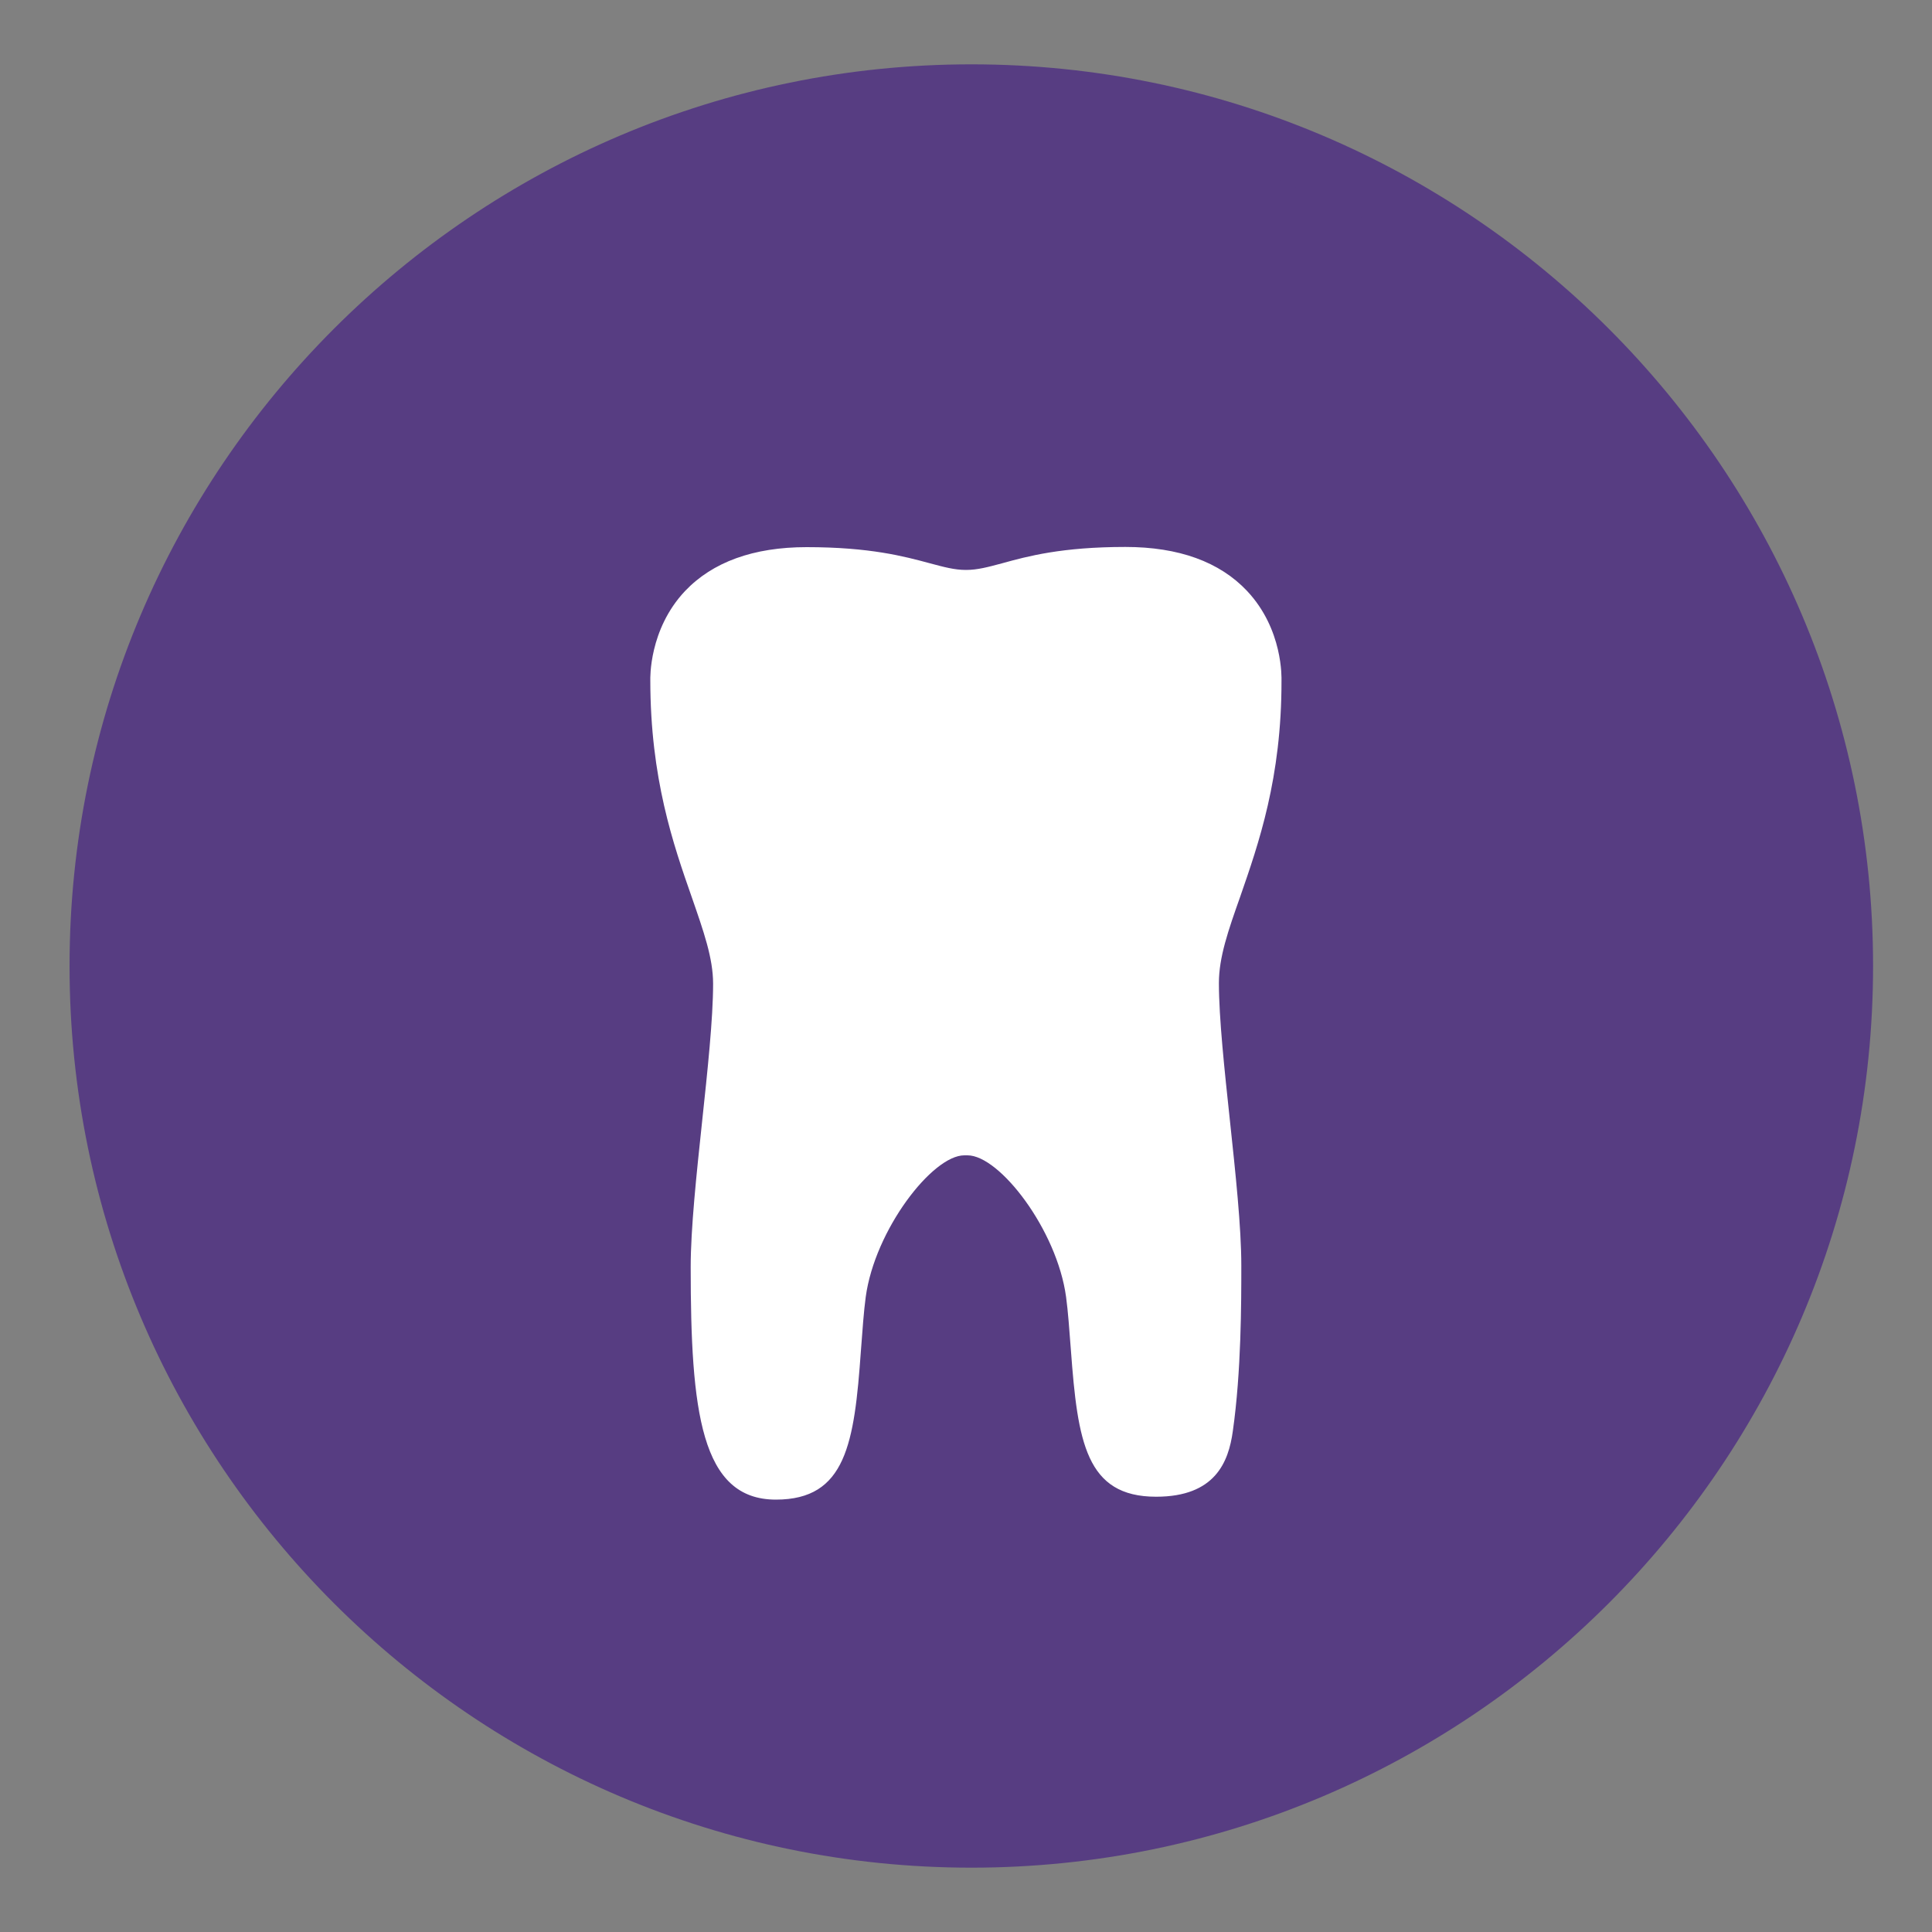
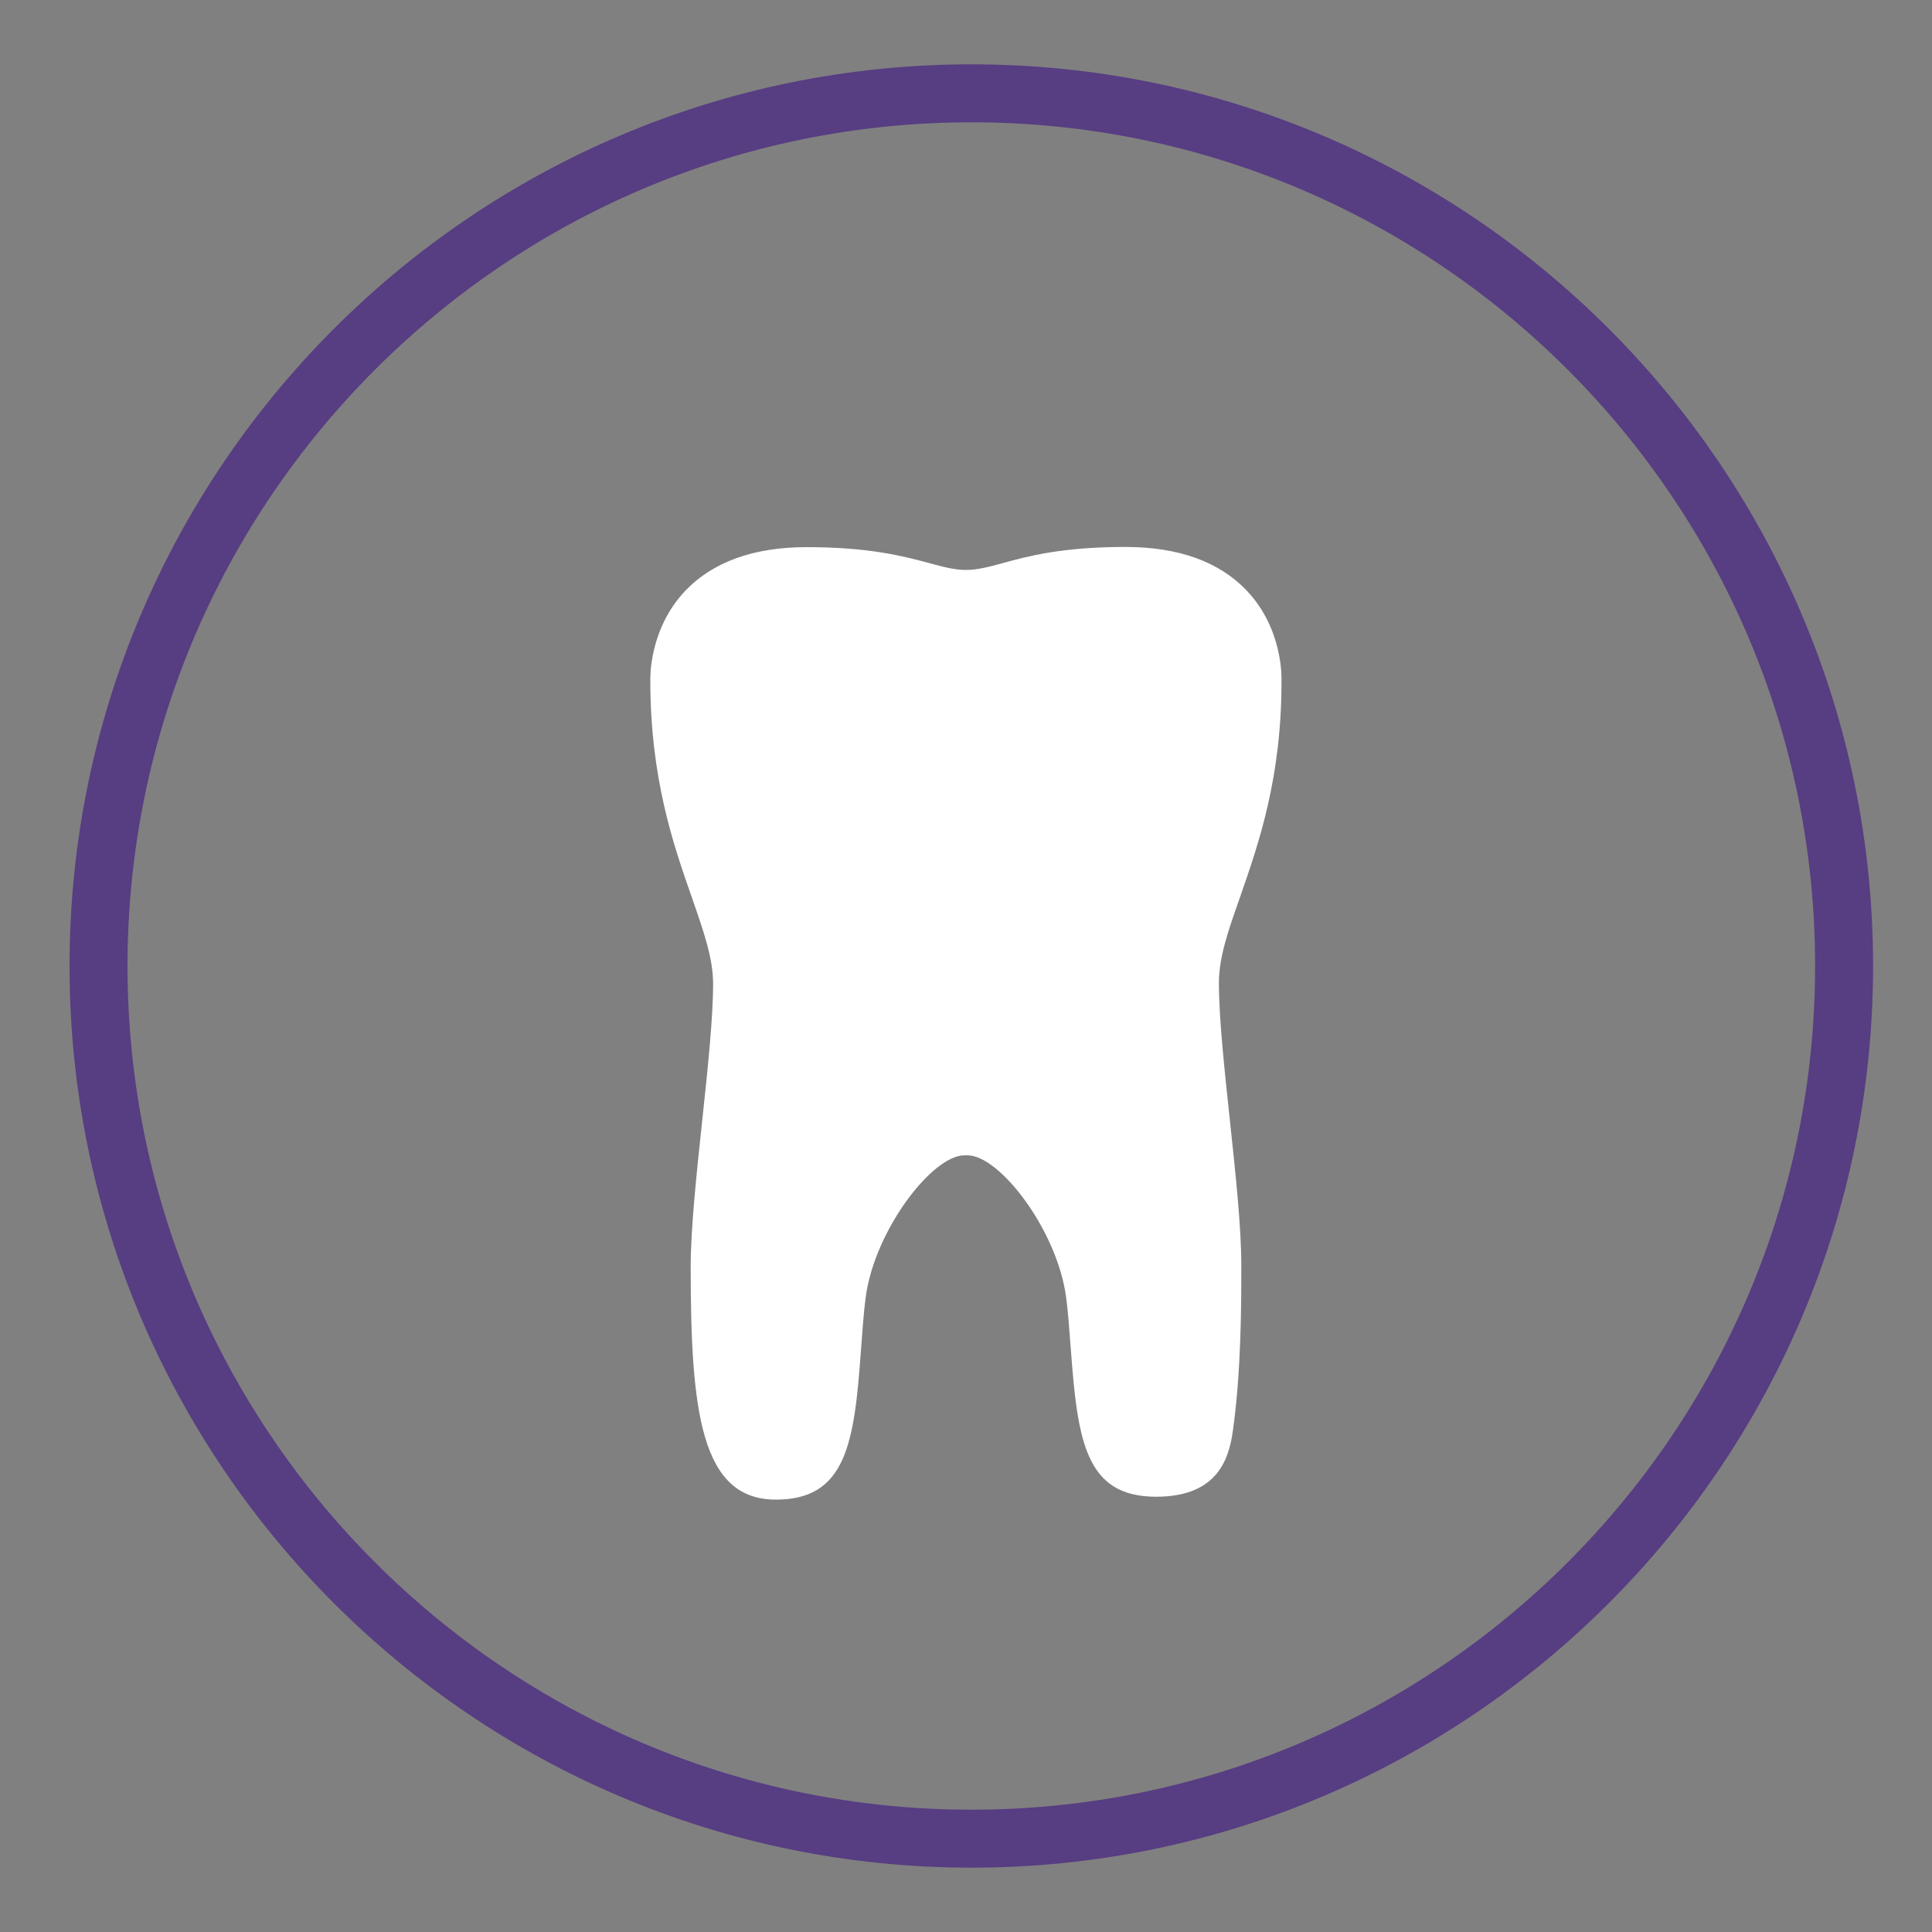
<svg xmlns="http://www.w3.org/2000/svg" version="1.1" id="Layer_1" x="0px" y="0px" viewBox="0 0 100 100" style="enable-background:new 0 0 100 100;" xml:space="preserve">
  <rect x="0" y="0" width="100" height="100" fill="#808080" stroke="none" />
  <style type="text/css">
	.st0{fill:#573D82;}
	.st1{fill:none;stroke:#573D82;stroke-width:2;stroke-miterlimit:10;}
	.st2{fill:#FFFFFF;}
</style>
-   <circle class="st0" cx="50.28" cy="50.54" r="44.79" />
  <g>
    <path class="st0" d="M50.28,96.67C24.54,96.67,3.6,75.74,3.6,50S24.54,3.33,50.28,3.33S96.95,24.26,96.95,50   S76.01,96.67,50.28,96.67z M50.28,6.33C26.2,6.33,6.6,25.92,6.6,50S26.2,93.67,50.28,93.67S93.95,74.08,93.95,50   S74.36,6.33,50.28,6.33z" />
  </g>
  <path class="st2" d="M66.33,35.22c0-0.11,0.09-2.64-1.78-4.63c-1.42-1.51-3.54-2.28-6.3-2.28c-3.28,0-5.06,0.48-6.36,0.84  c-0.75,0.2-1.29,0.35-1.89,0.35c-0.6,0-1.14-0.15-1.89-0.35c-1.3-0.35-3.08-0.83-6.36-0.83c-2.75,0-4.87,0.77-6.3,2.28  c-1.87,1.99-1.79,4.53-1.79,4.6c0,5.09,1.19,8.51,2.15,11.25c0.61,1.76,1.1,3.14,1.1,4.47c0,1.8-0.29,4.52-0.57,7.14  c-0.29,2.72-0.59,5.54-0.59,7.52c0,7.46,0.52,12.04,4.41,12.04c3.63,0,4.06-2.91,4.4-7.7c0.08-1.06,0.15-2.06,0.25-2.79  c0.47-3.47,3.45-7.33,5.1-7.33h0.17c1.66,0,4.63,3.86,5.1,7.33c0.1,0.73,0.17,1.71,0.25,2.76c0.35,4.74,0.78,7.58,4.41,7.58  c3.06,0,3.75-1.8,3.97-3.39c0.44-3.09,0.44-6.66,0.44-8.58c0-1.98-0.3-4.78-0.59-7.5c-0.28-2.61-0.57-5.32-0.57-7.12  c0-1.33,0.48-2.71,1.1-4.46C65.14,43.68,66.34,40.27,66.33,35.22z" />
</svg>